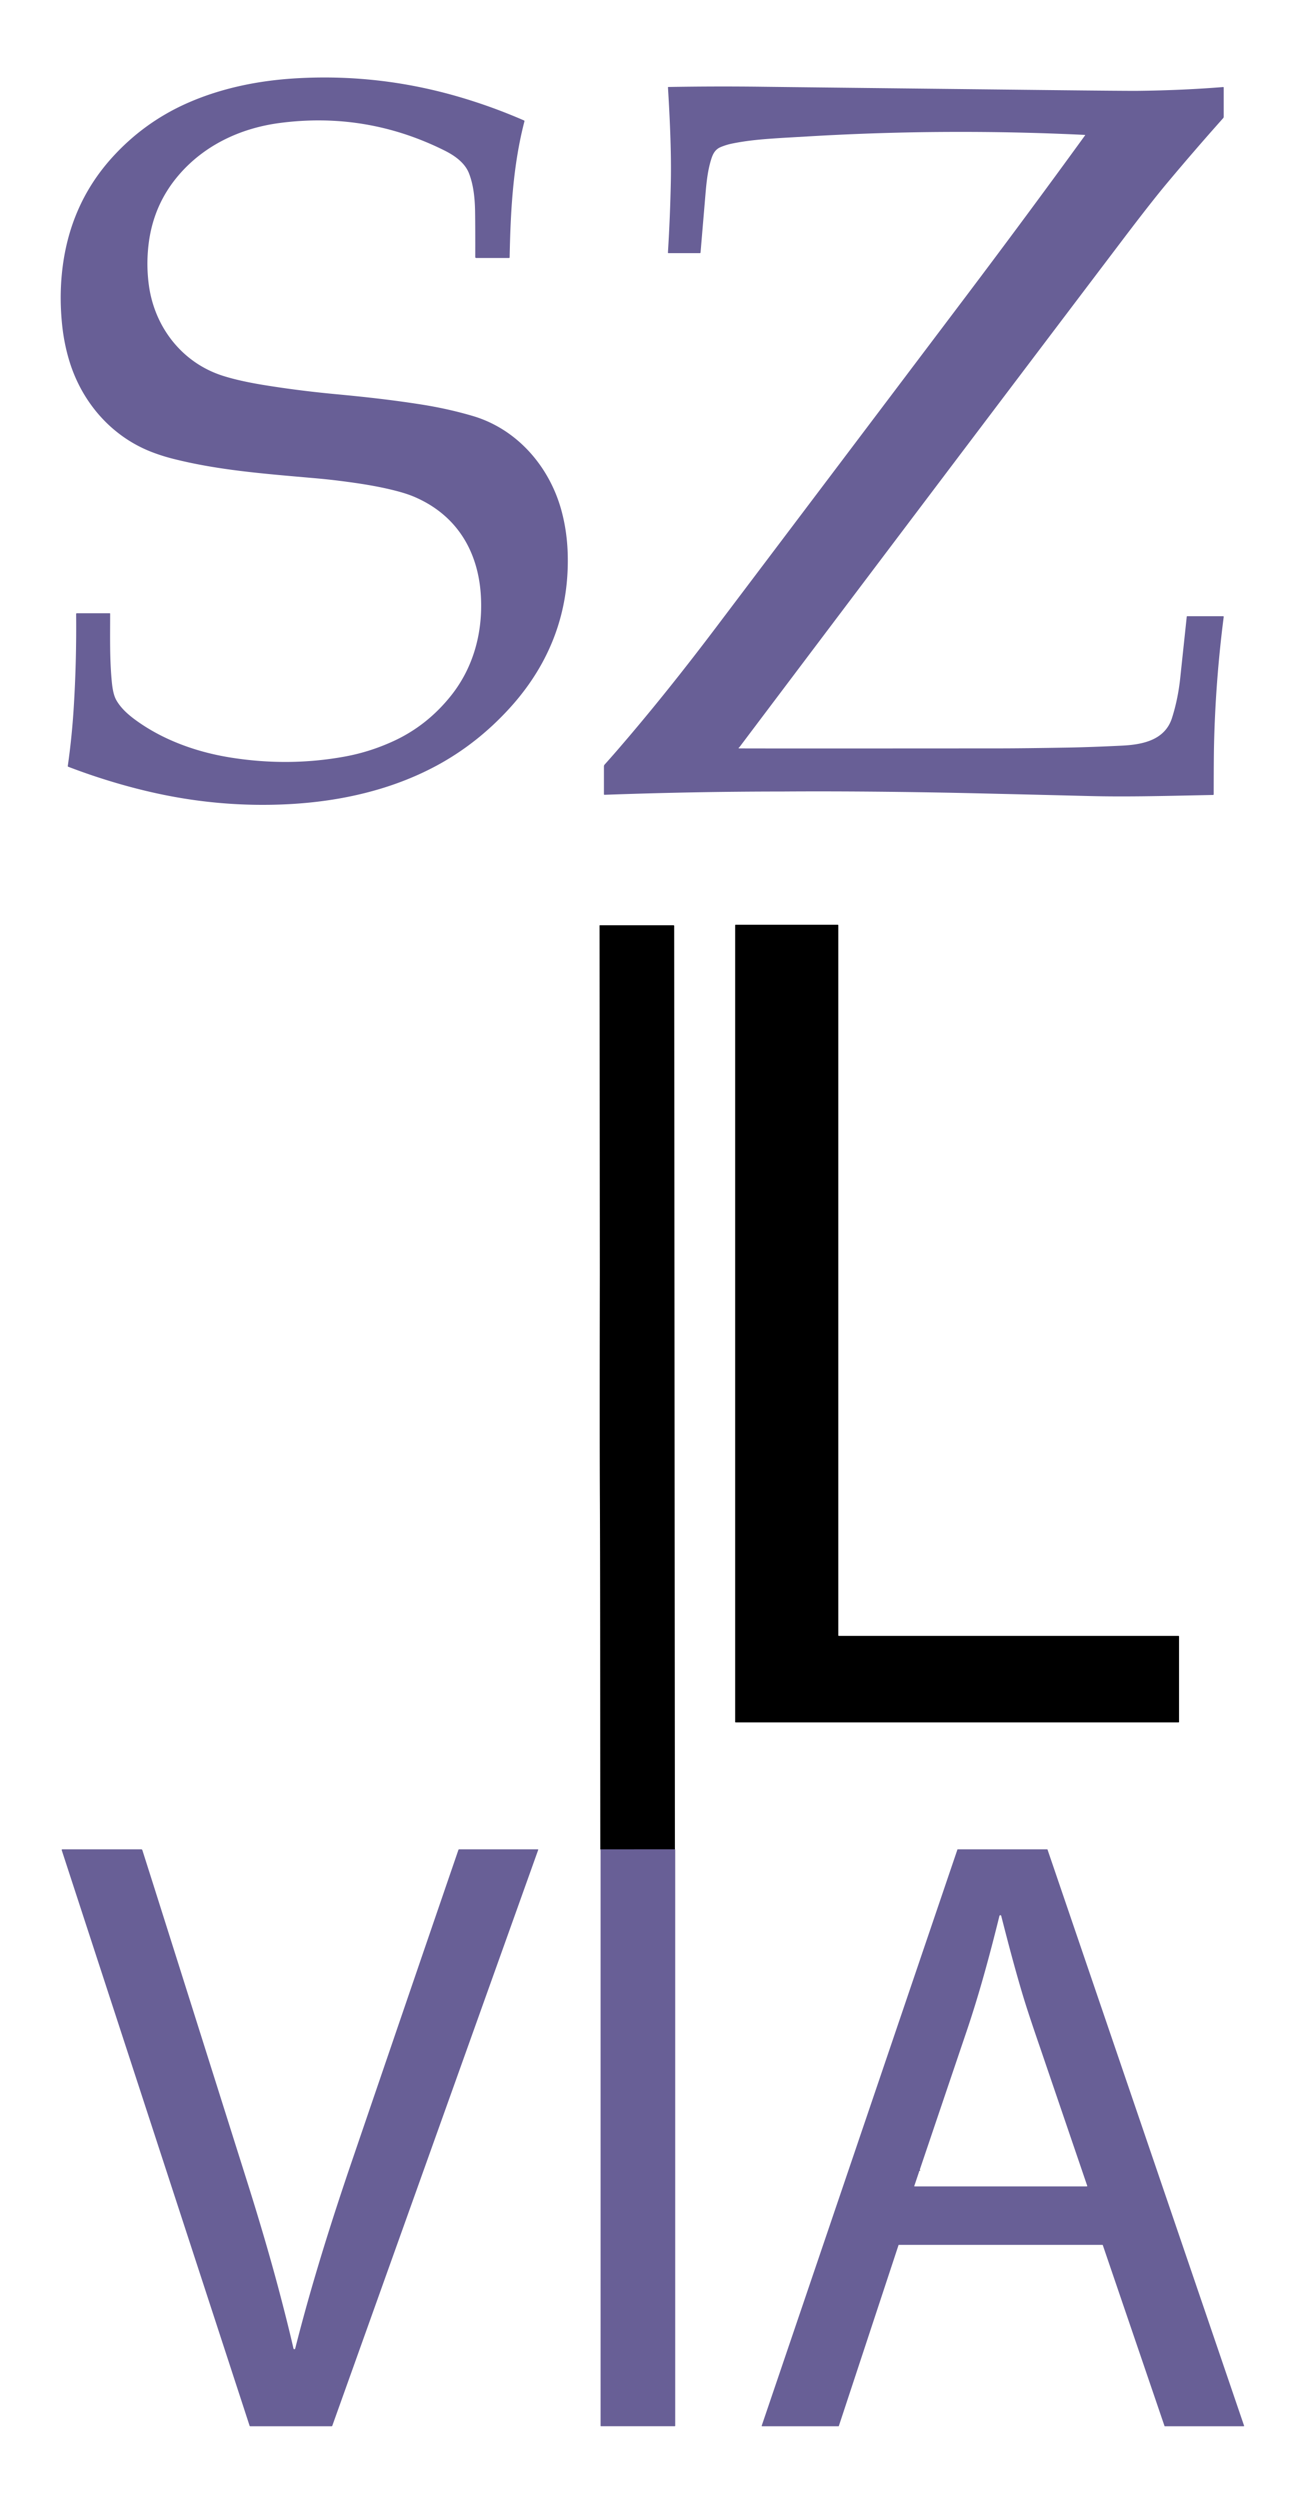
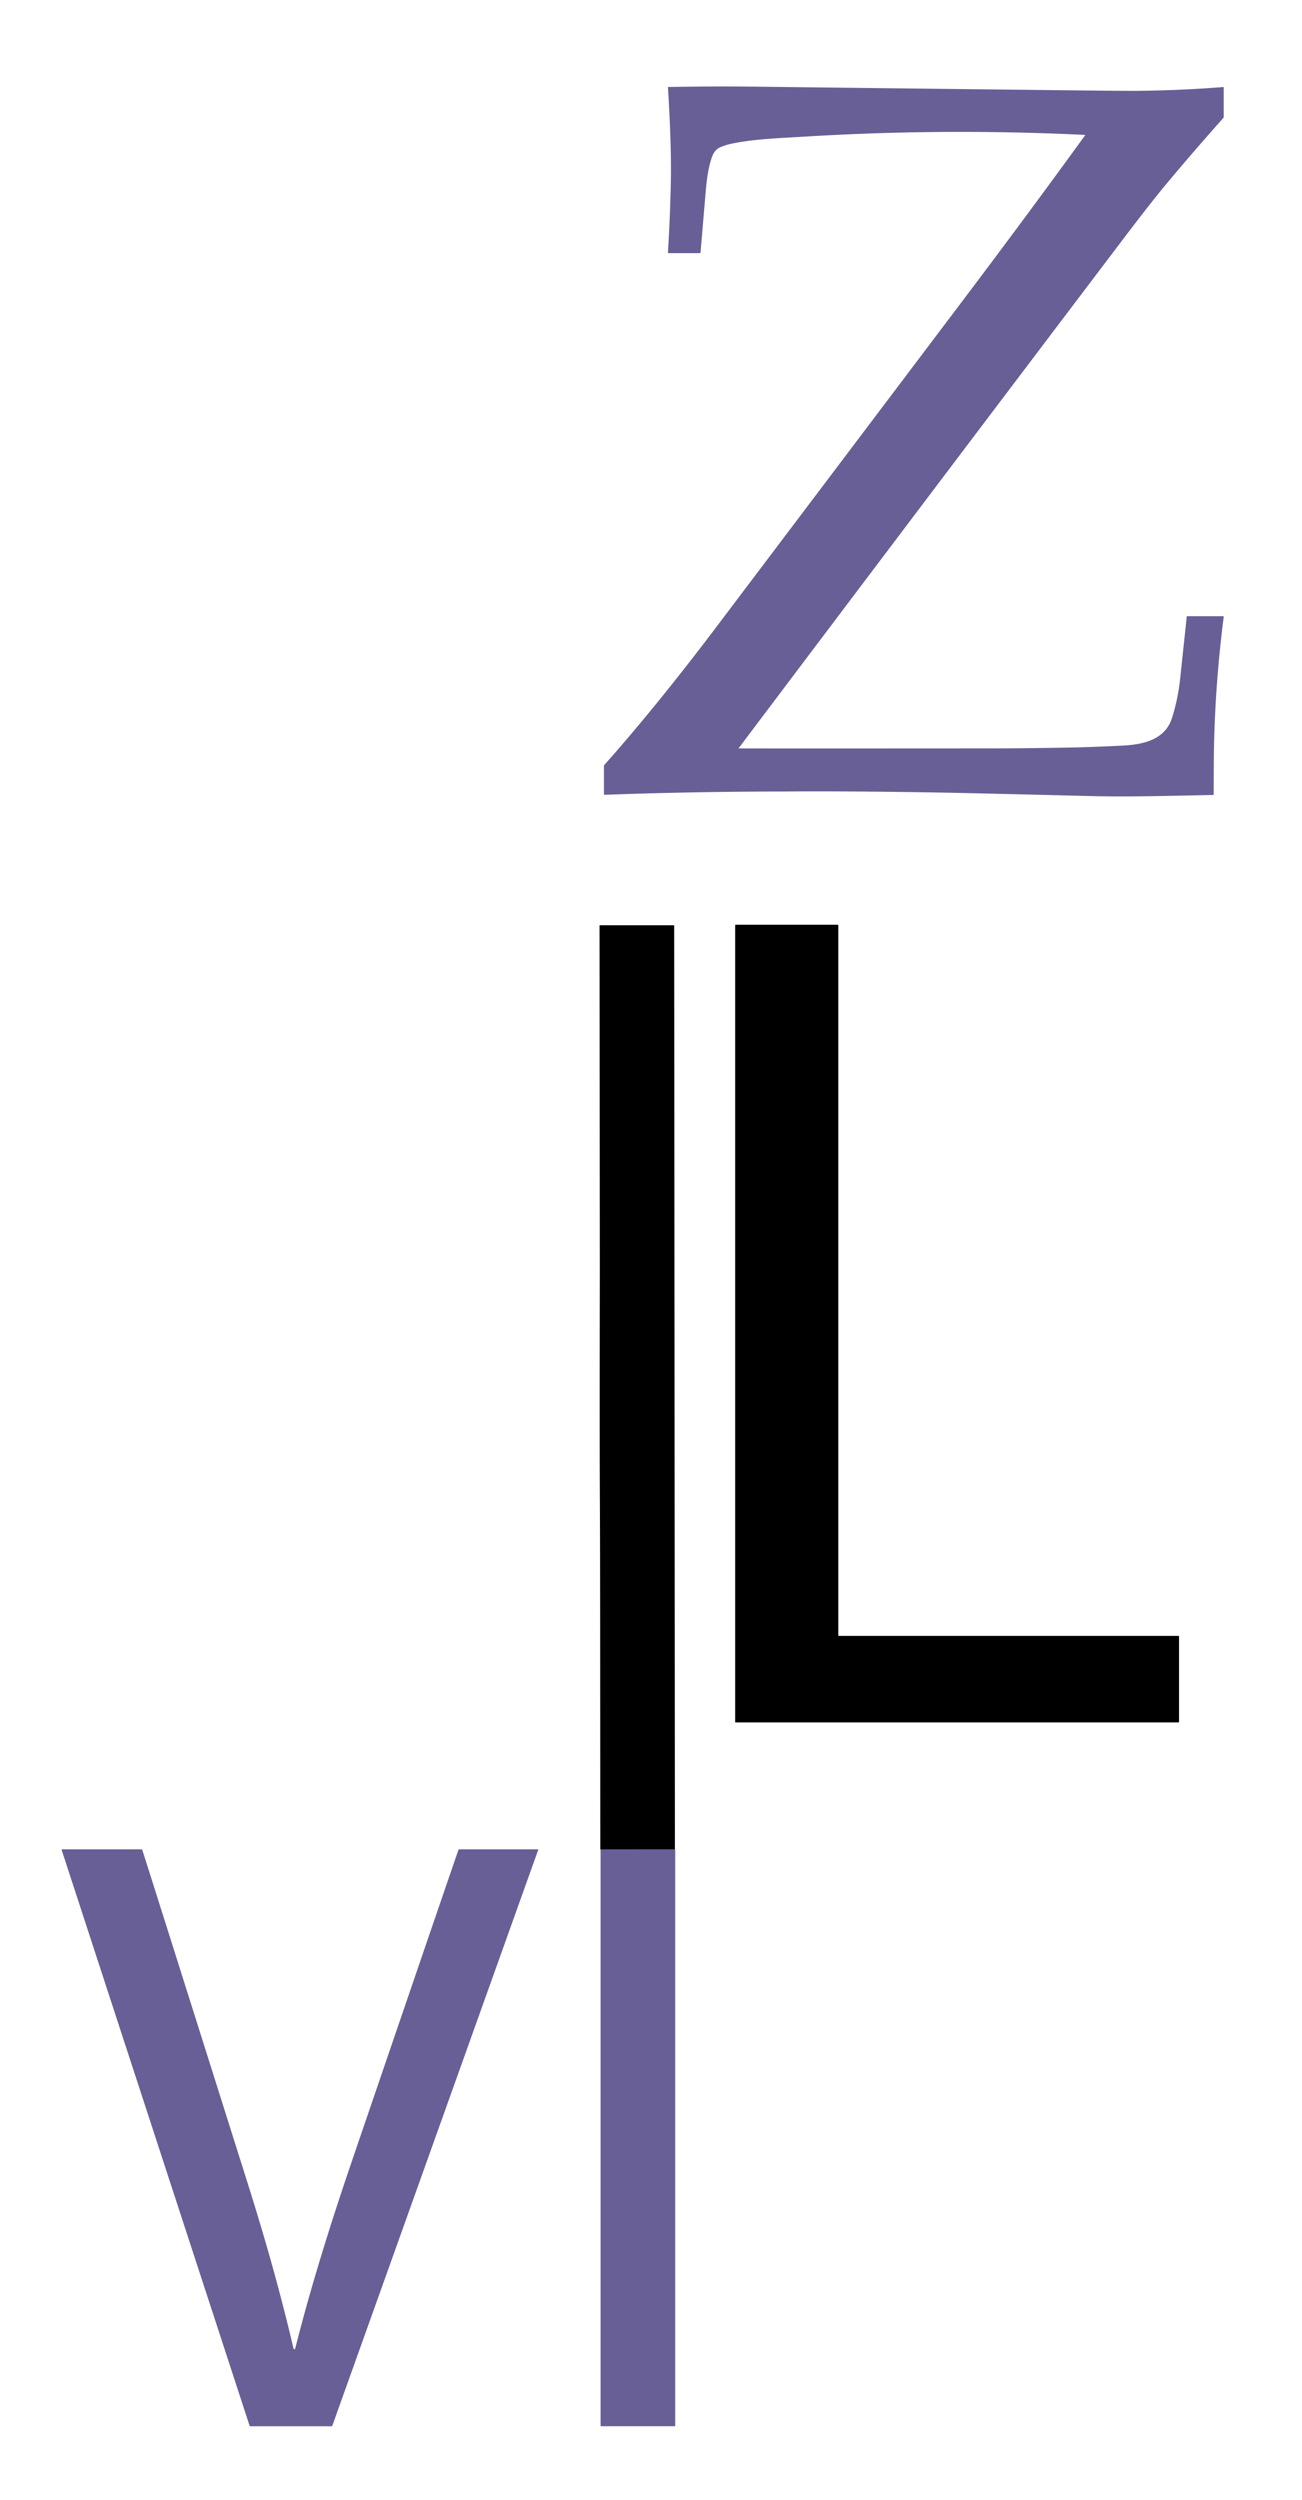
<svg xmlns="http://www.w3.org/2000/svg" viewBox="0.00 0.00 1280.00 2457.00">
  <clipPath id="clipping-path-0">
    <path d="  M 0.00 0.00  L 1280.00 0.00  L 1280.00 2457.00  L 0.00 2457.00  L 0.00 0.00  Z" />
  </clipPath>
  <g stroke-width="2.00" fill="none" stroke-linecap="butt" clip-path="url(#clipping-path-0)">
    <path stroke="#34304b" vector-effect="non-scaling-stroke" d="  M 663.51 1817.55  L 590.44 1817.61" />
-     <path stroke="#34304b" vector-effect="non-scaling-stroke" d="  M 904.22 2132.52  Q 903.72 2132.59 903.96 2133.24" />
  </g>
-   <path fill="#685f96" d="  M 75.52 602.72  L 107.92 602.72  A 0.39 0.38 90.0 0 1 108.30 603.11  C 108.26 626.91 107.87 646.60 109.66 667.27  C 110.24 673.91 111.10 682.46 114.41 688.24  C 118.86 696.01 125.97 702.34 133.18 707.60  C 160.19 727.35 193.24 739.16 226.25 744.47  Q 283.60 753.68 339.04 743.57  Q 363.29 739.14 386.37 728.61  Q 419.87 713.32 443.55 683.52  C 465.68 655.66 474.73 621.25 472.77 586.00  C 470.34 542.05 449.23 506.51 407.94 488.58  Q 400.18 485.20 388.54 482.22  C 370.79 477.68 352.41 474.93 333.67 472.56  Q 322.19 471.11 309.82 470.02  C 258.83 465.53 214.73 462.19 170.07 450.90  Q 159.28 448.17 149.21 444.28  C 109.92 429.10 81.08 396.01 68.54 355.96  Q 63.12 338.64 61.12 319.74  Q 58.37 293.68 60.85 268.75  Q 67.46 202.27 109.94 155.14  Q 141.58 120.05 184.63 101.12  C 217.99 86.46 254.25 79.16 290.76 76.99  Q 371.75 72.19 450.13 94.89  Q 483.23 104.47 515.15 118.38  A 0.77 0.76 -71.0 0 1 515.58 119.27  C 504.26 162.79 501.91 207.70 501.03 252.97  A 0.61 0.61 0.0 0 1 500.42 253.57  L 468.12 253.57  A 0.90 0.90 0.0 0 1 467.22 252.66  Q 467.30 224.89 467.06 208.10  C 466.87 195.63 465.64 181.94 461.01 170.24  C 456.80 159.62 446.47 152.64 436.88 147.87  Q 360.05 109.63 274.72 120.92  C 236.64 125.96 201.02 142.54 175.68 172.12  Q 150.98 200.95 146.18 239.27  Q 143.55 260.30 146.45 280.96  C 152.20 321.85 179.23 356.62 218.96 369.30  Q 235.27 374.51 259.53 378.44  Q 293.76 383.99 329.75 387.37  C 359.42 390.16 385.63 393.06 413.98 397.52  Q 440.80 401.75 464.85 408.86  C 509.08 421.94 540.99 459.53 552.39 503.38  Q 557.46 522.89 558.10 543.74  Q 560.01 605.60 529.95 656.94  Q 517.93 677.47 500.91 696.13  Q 468.89 731.23 428.76 752.75  C 384.73 776.36 335.08 787.50 285.24 790.29  Q 215.06 794.20 145.47 777.80  Q 106.04 768.51 67.05 753.59  A 0.67 0.67 0.0 0 1 66.63 752.88  Q 70.67 724.82 72.51 695.00  Q 75.30 649.87 74.84 603.41  A 0.69 0.68 -90.0 0 1 75.52 602.72  Z" />
  <path fill="#685f96" d="  M 726.32 734.83  A 0.39 0.39 0.0 0 0 726.54 735.54  Q 760.36 735.69 983.51 735.53  Q 1005.56 735.51 1050.51 734.73  Q 1072.21 734.35 1103.00 732.84  C 1122.97 731.87 1145.17 727.64 1152.19 705.66  Q 1158.23 686.75 1160.44 664.98  Q 1160.85 660.97 1166.71 606.01  A 0.43 0.43 0.0 0 1 1167.14 605.62  L 1202.43 605.62  A 0.61 0.61 0.0 0 1 1203.04 606.31  Q 1194.89 669.59 1193.50 733.00  Q 1193.24 744.74 1193.19 780.73  A 0.60 0.60 0.0 0 1 1192.60 781.32  C 1136.63 782.49 1106.58 783.25 1071.50 782.39  Q 955.97 779.52 928.25 779.03  Q 838.86 777.42 770.86 777.92  Q 769.82 777.93 766.11 777.93  Q 680.72 778.04 594.30 781.16  A 0.56 0.56 0.0 0 1 593.72 780.60  L 593.72 753.25  A 2.76 2.73 -24.1 0 1 594.44 751.40  Q 605.19 739.51 621.93 719.69  Q 661.36 673.00 703.69 616.95  Q 818.79 464.57 948.39 292.88  Q 1009.93 211.34 1066.79 132.95  A 0.22 0.22 0.0 0 0 1066.62 132.60  Q 932.33 126.09 797.94 133.87  Q 769.12 135.53 769.05 135.54  C 751.10 136.69 735.78 137.80 719.44 141.17  Q 713.99 142.30 708.56 144.54  C 703.42 146.66 701.08 150.68 699.40 155.89  C 695.75 167.17 694.54 179.20 693.54 191.00  Q 689.02 244.54 688.72 248.19  A 0.65 0.65 0.0 0 1 688.07 248.79  L 657.12 248.79  A 0.48 0.48 0.0 0 1 656.64 248.28  Q 658.86 211.99 659.51 178.07  C 660.07 148.66 658.47 115.74 656.68 85.88  A 0.37 0.36 88.5 0 1 657.04 85.49  C 689.36 84.94 717.52 84.82 751.73 85.29  Q 774.09 85.60 1034.50 88.57  Q 1107.59 89.40 1118.75 89.28  Q 1162.51 88.77 1202.49 85.55  A 0.50 0.50 0.0 0 1 1203.03 86.05  L 1203.03 114.78  A 2.00 1.99 -24.3 0 1 1202.52 116.11  Q 1174.45 147.58 1147.46 179.83  Q 1131.78 198.56 1103.69 235.64  Q 916.19 483.12 727.01 734.26  Q 726.86 734.45 726.32 734.83  Z" />
  <path fill="#000000" d="  M 723.23 908.87  L 823.64 908.87  A 0.49 0.49 0.0 0 1 824.13 909.36  L 824.13 1607.32  A 0.49 0.49 0.0 0 0 824.62 1607.81  L 1158.62 1607.81  A 0.49 0.49 0.0 0 1 1159.11 1608.30  L 1159.11 1692.35  A 0.49 0.49 0.0 0 1 1158.62 1692.84  L 723.23 1692.84  A 0.49 0.49 0.0 0 1 722.74 1692.35  L 722.74 909.36  A 0.49 0.49 0.0 0 1 723.23 908.87  Z" />
  <path fill="#000000" d="  M 663.51 1817.55  L 590.44 1817.61  Q 590.06 1817.46 590.13 1817.24  Q 590.16 1817.15 590.16 1817.12  C 590.03 1646.26 590.07 1532.85 589.74 1473.00  Q 589.44 1416.56 589.69 1253.50  Q 589.69 1250.12 589.69 1247.50  Q 589.51 1000.76 589.43 909.67  A 0.29 0.28 -90.0 0 1 589.71 909.38  L 662.20 909.38  A 0.60 0.59 -90.0 0 1 662.79 909.98  L 663.51 1817.55  Z" />
  <path fill="#685f96" d="  M 528.76 1817.59  A 0.38 0.38 0.0 0 1 529.12 1818.10  L 326.69 2384.11  A 0.79 0.77 9.4 0 1 325.95 2384.63  L 246.05 2384.63  A 0.71 0.70 -9.1 0 1 245.38 2384.15  L 60.68 1818.41  A 0.62 0.62 0.0 0 1 61.27 1817.59  L 138.85 1817.59  A 1.17 1.17 0.0 0 1 139.96 1818.40  Q 153.84 1861.81 243.00 2144.25  Q 261.02 2201.36 273.61 2248.63  Q 282.66 2282.61 288.52 2308.20  A 0.88 0.88 0.0 0 0 290.23 2308.22  C 305.95 2245.91 325.84 2182.89 346.22 2123.23  Q 412.54 1929.13 450.65 1818.18  A 0.88 0.87 9.3 0 1 451.48 1817.59  L 528.76 1817.59  Z" />
  <path fill="#685f96" d="  M 663.51 1817.55  Q 663.61 1817.65 663.71 1817.75  A 0.34 0.30 -70.2 0 1 663.80 1817.98  L 663.80 2384.19  A 0.41 0.40 0.0 0 1 663.39 2384.59  L 590.84 2384.59  A 0.40 0.39 0.0 0 1 590.44 2384.20  L 590.44 1817.61  L 663.51 1817.55  Z" />
-   <path fill="#685f96" d="  M 1029.84 1817.87  L 1223.06 2384.10  A 0.40 0.40 0.0 0 1 1222.68 2384.63  L 1145.20 2384.63  A 0.40 0.40 0.0 0 1 1144.82 2384.36  L 1084.16 2206.60  A 0.40 0.40 0.0 0 0 1083.78 2206.33  L 883.72 2206.33  A 0.40 0.40 0.0 0 0 883.34 2206.60  L 824.67 2384.36  A 0.40 0.40 0.0 0 1 824.29 2384.63  L 749.21 2384.63  A 0.40 0.40 0.0 0 1 748.83 2384.10  L 941.21 1817.87  A 0.40 0.40 0.0 0 1 941.59 1817.60  L 1029.46 1817.60  A 0.40 0.40 0.0 0 1 1029.84 1817.87  Z  M 904.22 2132.52  Q 903.72 2132.59 903.96 2133.24  L 898.83 2148.49  A 0.31 0.31 0.0 0 0 899.12 2148.89  L 1068.40 2148.89  A 0.47 0.47 0.0 0 0 1068.84 2148.27  Q 1022.25 2011.70 1022.04 2011.09  Q 1011.10 1979.32 1006.11 1962.87  C 998.62 1938.12 991.55 1911.47 984.31 1883.00  A 0.91 0.91 0.0 0 0 982.55 1883.01  C 972.98 1921.72 962.67 1959.82 950.24 1996.51  Q 927.21 2064.51 904.22 2132.52  Z" />
-   <path fill="#000000" d="  M 904.22 2132.52  L 903.96 2133.24  Q 903.72 2132.59 904.22 2132.52  Z" />
</svg>